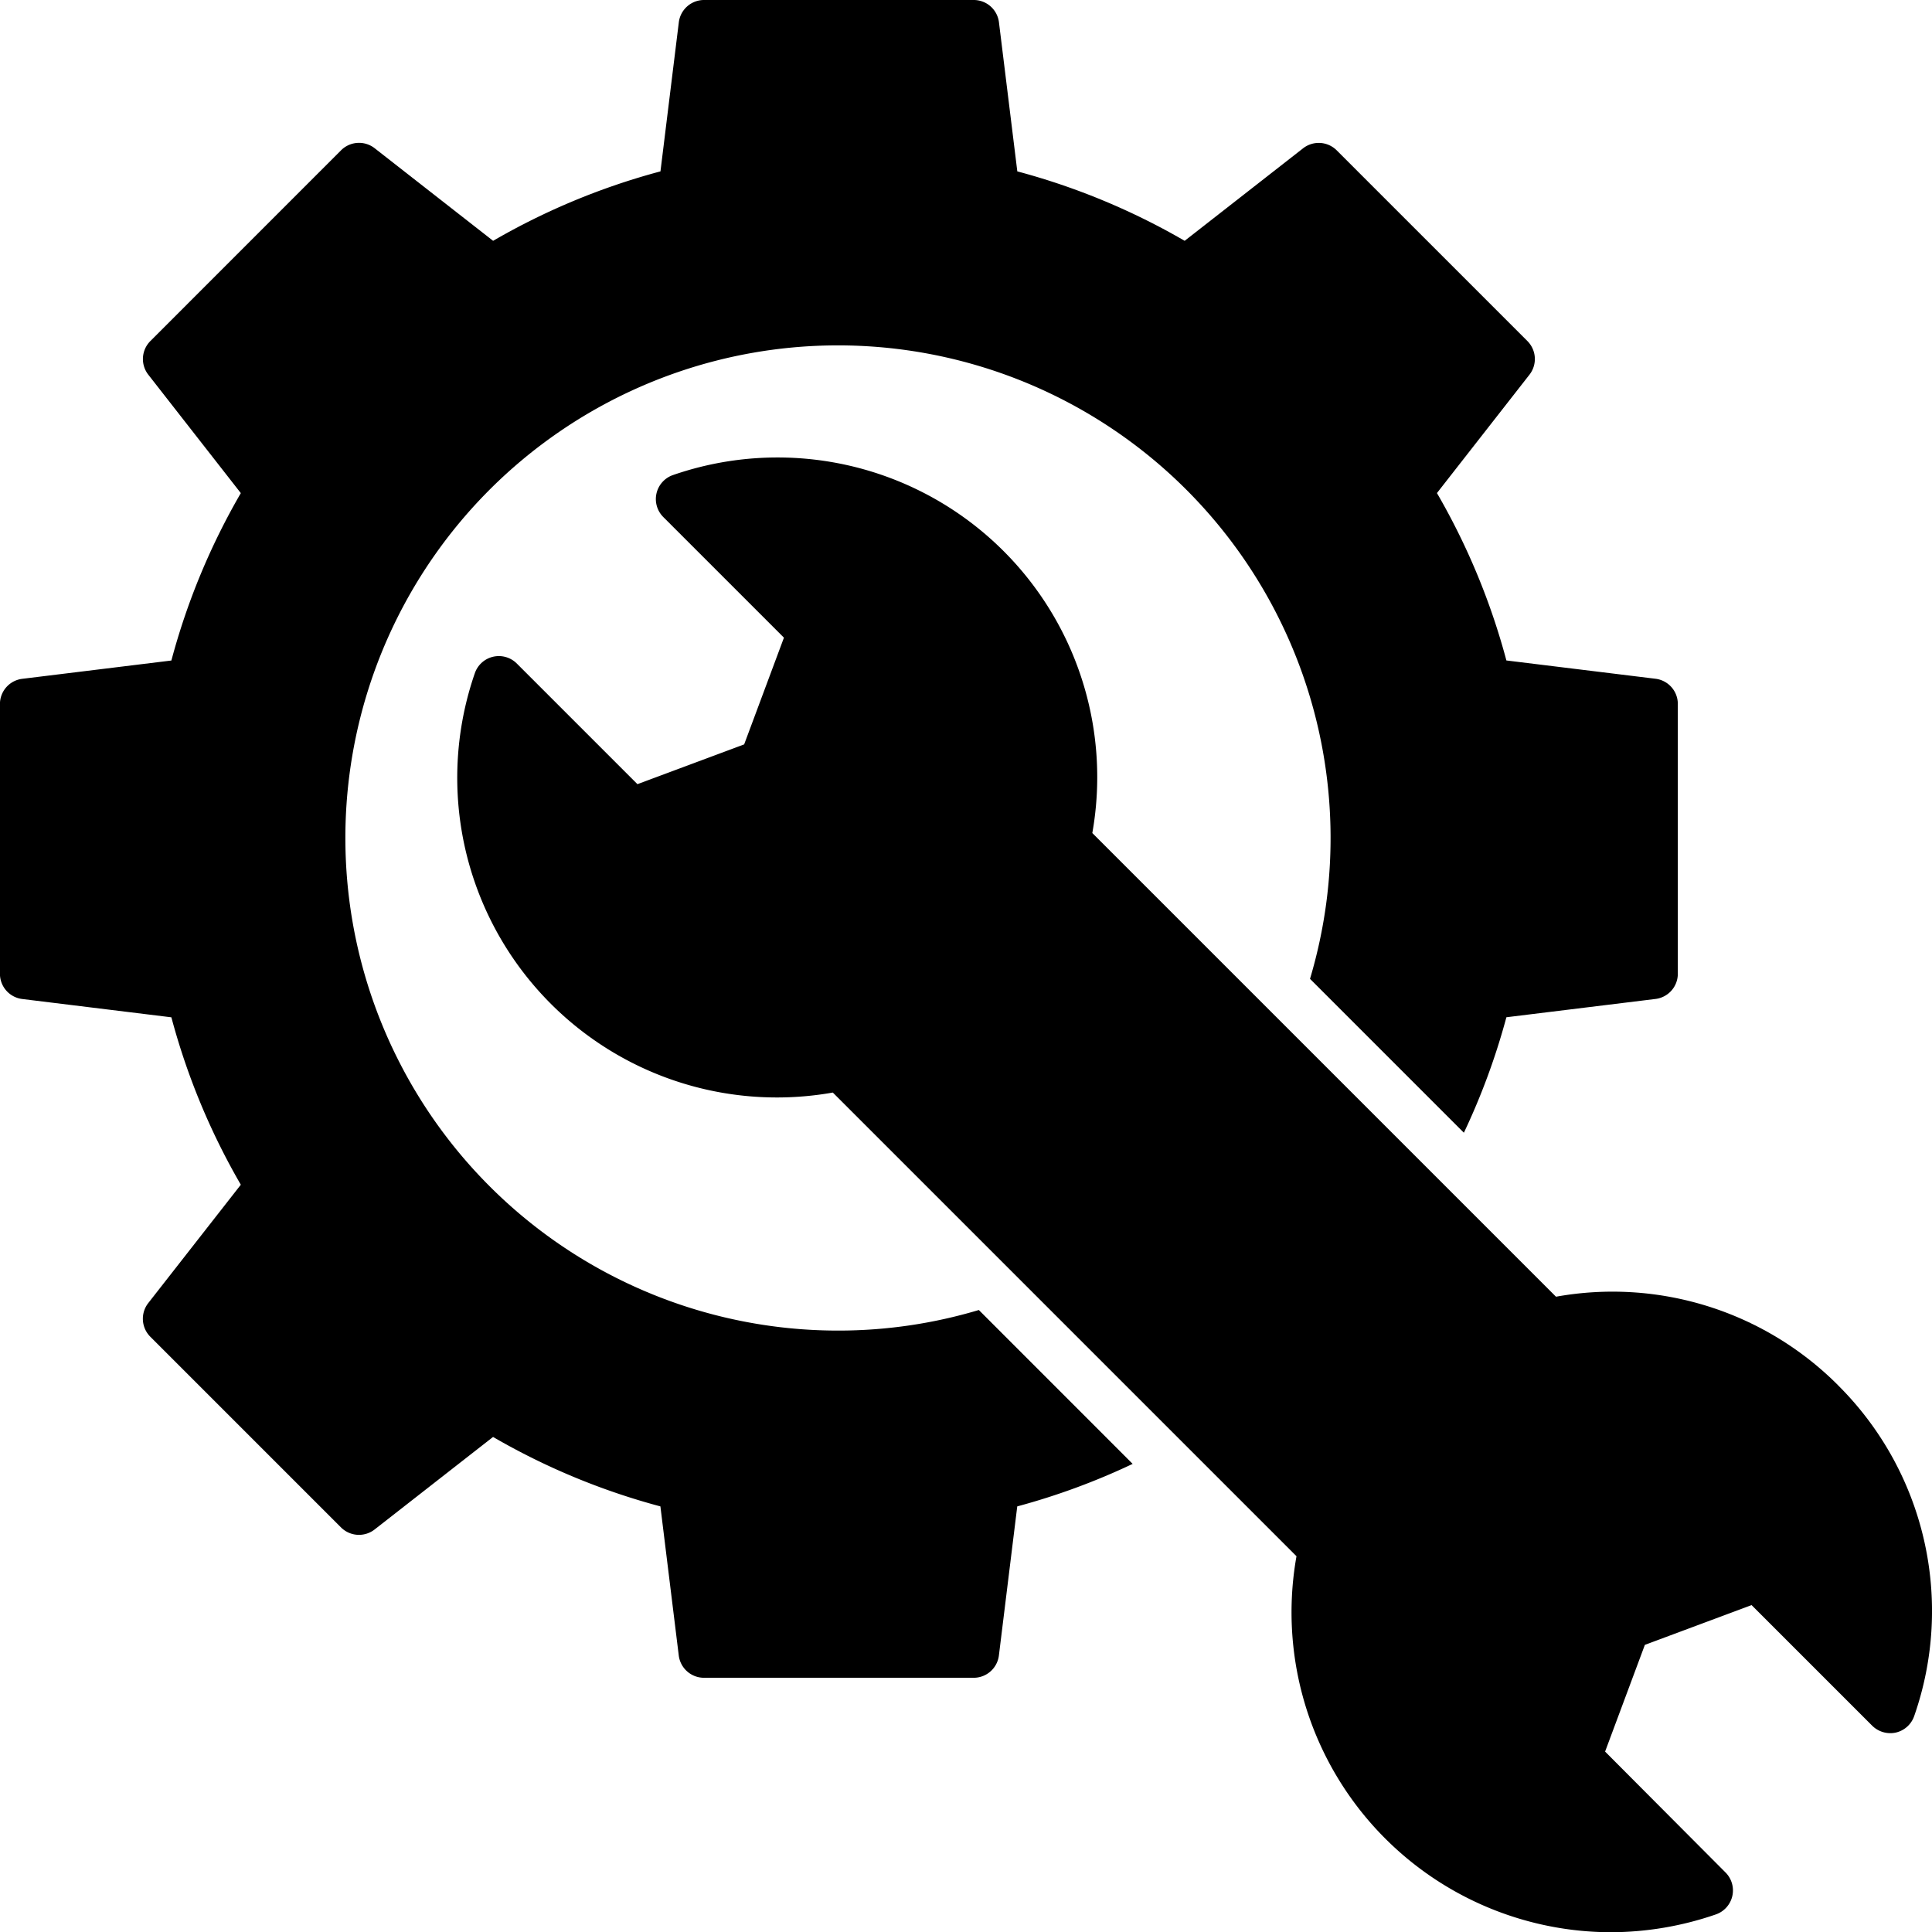
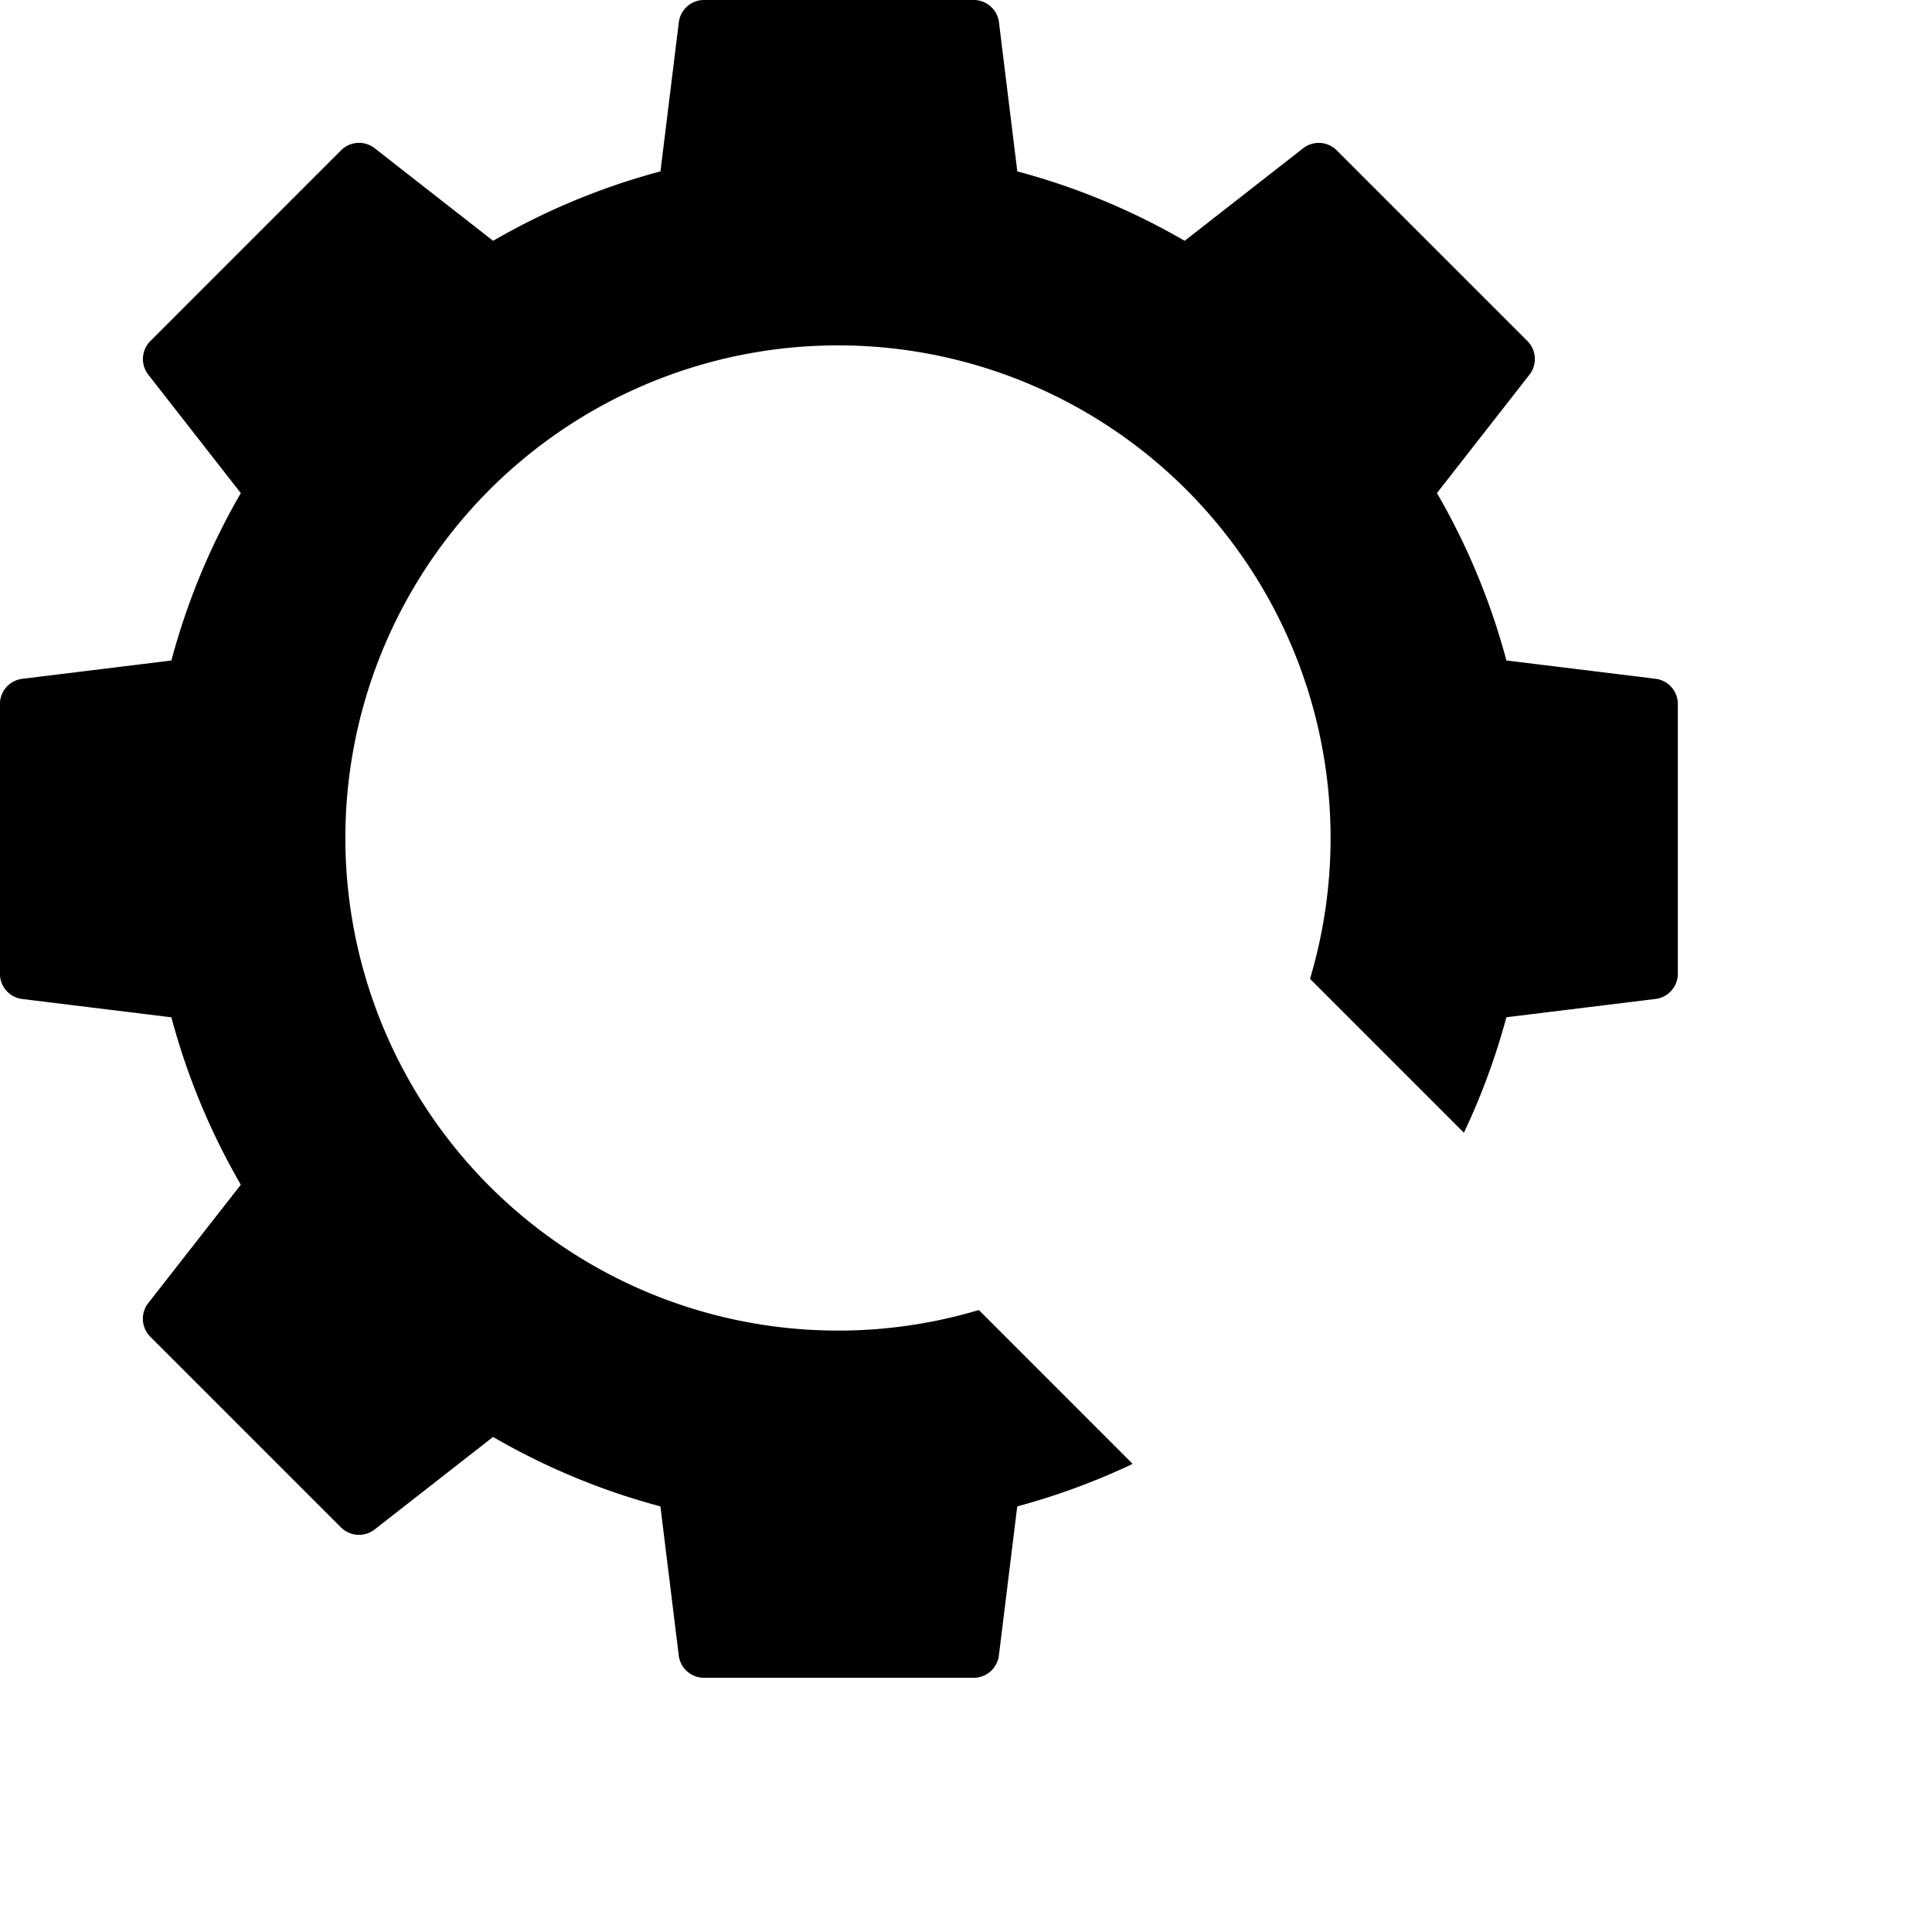
<svg xmlns="http://www.w3.org/2000/svg" width="34" height="34" viewBox="0 0 34 34">
  <g transform="translate(-2.246 -2.246)">
-     <path d="M42.544,34.575a5.606,5.606,0,0,0-4.966-1.56l-8.16-8.16a5.626,5.626,0,0,0-7.379-6.3.447.447,0,0,0-.171.739l2.123,2.123-.7,1.878-1.878.7-2.123-2.123a.447.447,0,0,0-.739.171,5.626,5.626,0,0,0,6.3,7.379l8.16,8.16a5.63,5.63,0,0,0,5.523,6.617,5.7,5.7,0,0,0,1.856-.313.447.447,0,0,0,.171-.739L38.442,41.02l.7-1.878,1.878-.7,2.123,2.123a.454.454,0,0,0,.417.12.448.448,0,0,0,.322-.291,5.6,5.6,0,0,0-1.339-5.819Z" transform="translate(-7.949 -7.949)" />
    <path d="M17.009,25.662A8.669,8.669,0,1,1,25.3,19.472l2.708,2.708a12.041,12.041,0,0,0,.748-2.032l2.624-.322a.447.447,0,0,0,.393-.444V14.635a.447.447,0,0,0-.393-.444l-2.624-.322a12.07,12.07,0,0,0-1.222-2.946L29.162,8.84a.448.448,0,0,0-.036-.592L25.77,4.892a.447.447,0,0,0-.592-.036L23.094,6.484a12.068,12.068,0,0,0-2.945-1.222l-.323-2.623a.447.447,0,0,0-.444-.393H14.636a.447.447,0,0,0-.444.393l-.323,2.623a12.068,12.068,0,0,0-2.945,1.222L8.84,4.855a.447.447,0,0,0-.592.036L4.892,8.248a.448.448,0,0,0-.036.592l1.628,2.084a12.07,12.07,0,0,0-1.222,2.946l-2.624.322a.447.447,0,0,0-.393.444v4.747a.447.447,0,0,0,.393.444l2.624.322a12.07,12.07,0,0,0,1.222,2.946L4.855,25.178a.448.448,0,0,0,.036.592l3.356,3.356a.448.448,0,0,0,.592.036l2.084-1.628a12.068,12.068,0,0,0,2.945,1.222l.323,2.623a.447.447,0,0,0,.444.393h4.746a.447.447,0,0,0,.444-.393l.323-2.623a12.047,12.047,0,0,0,2.031-.748L19.472,25.3a8.617,8.617,0,0,1-2.463.362Z" transform="translate(0 0)" />
  </g>
</svg>